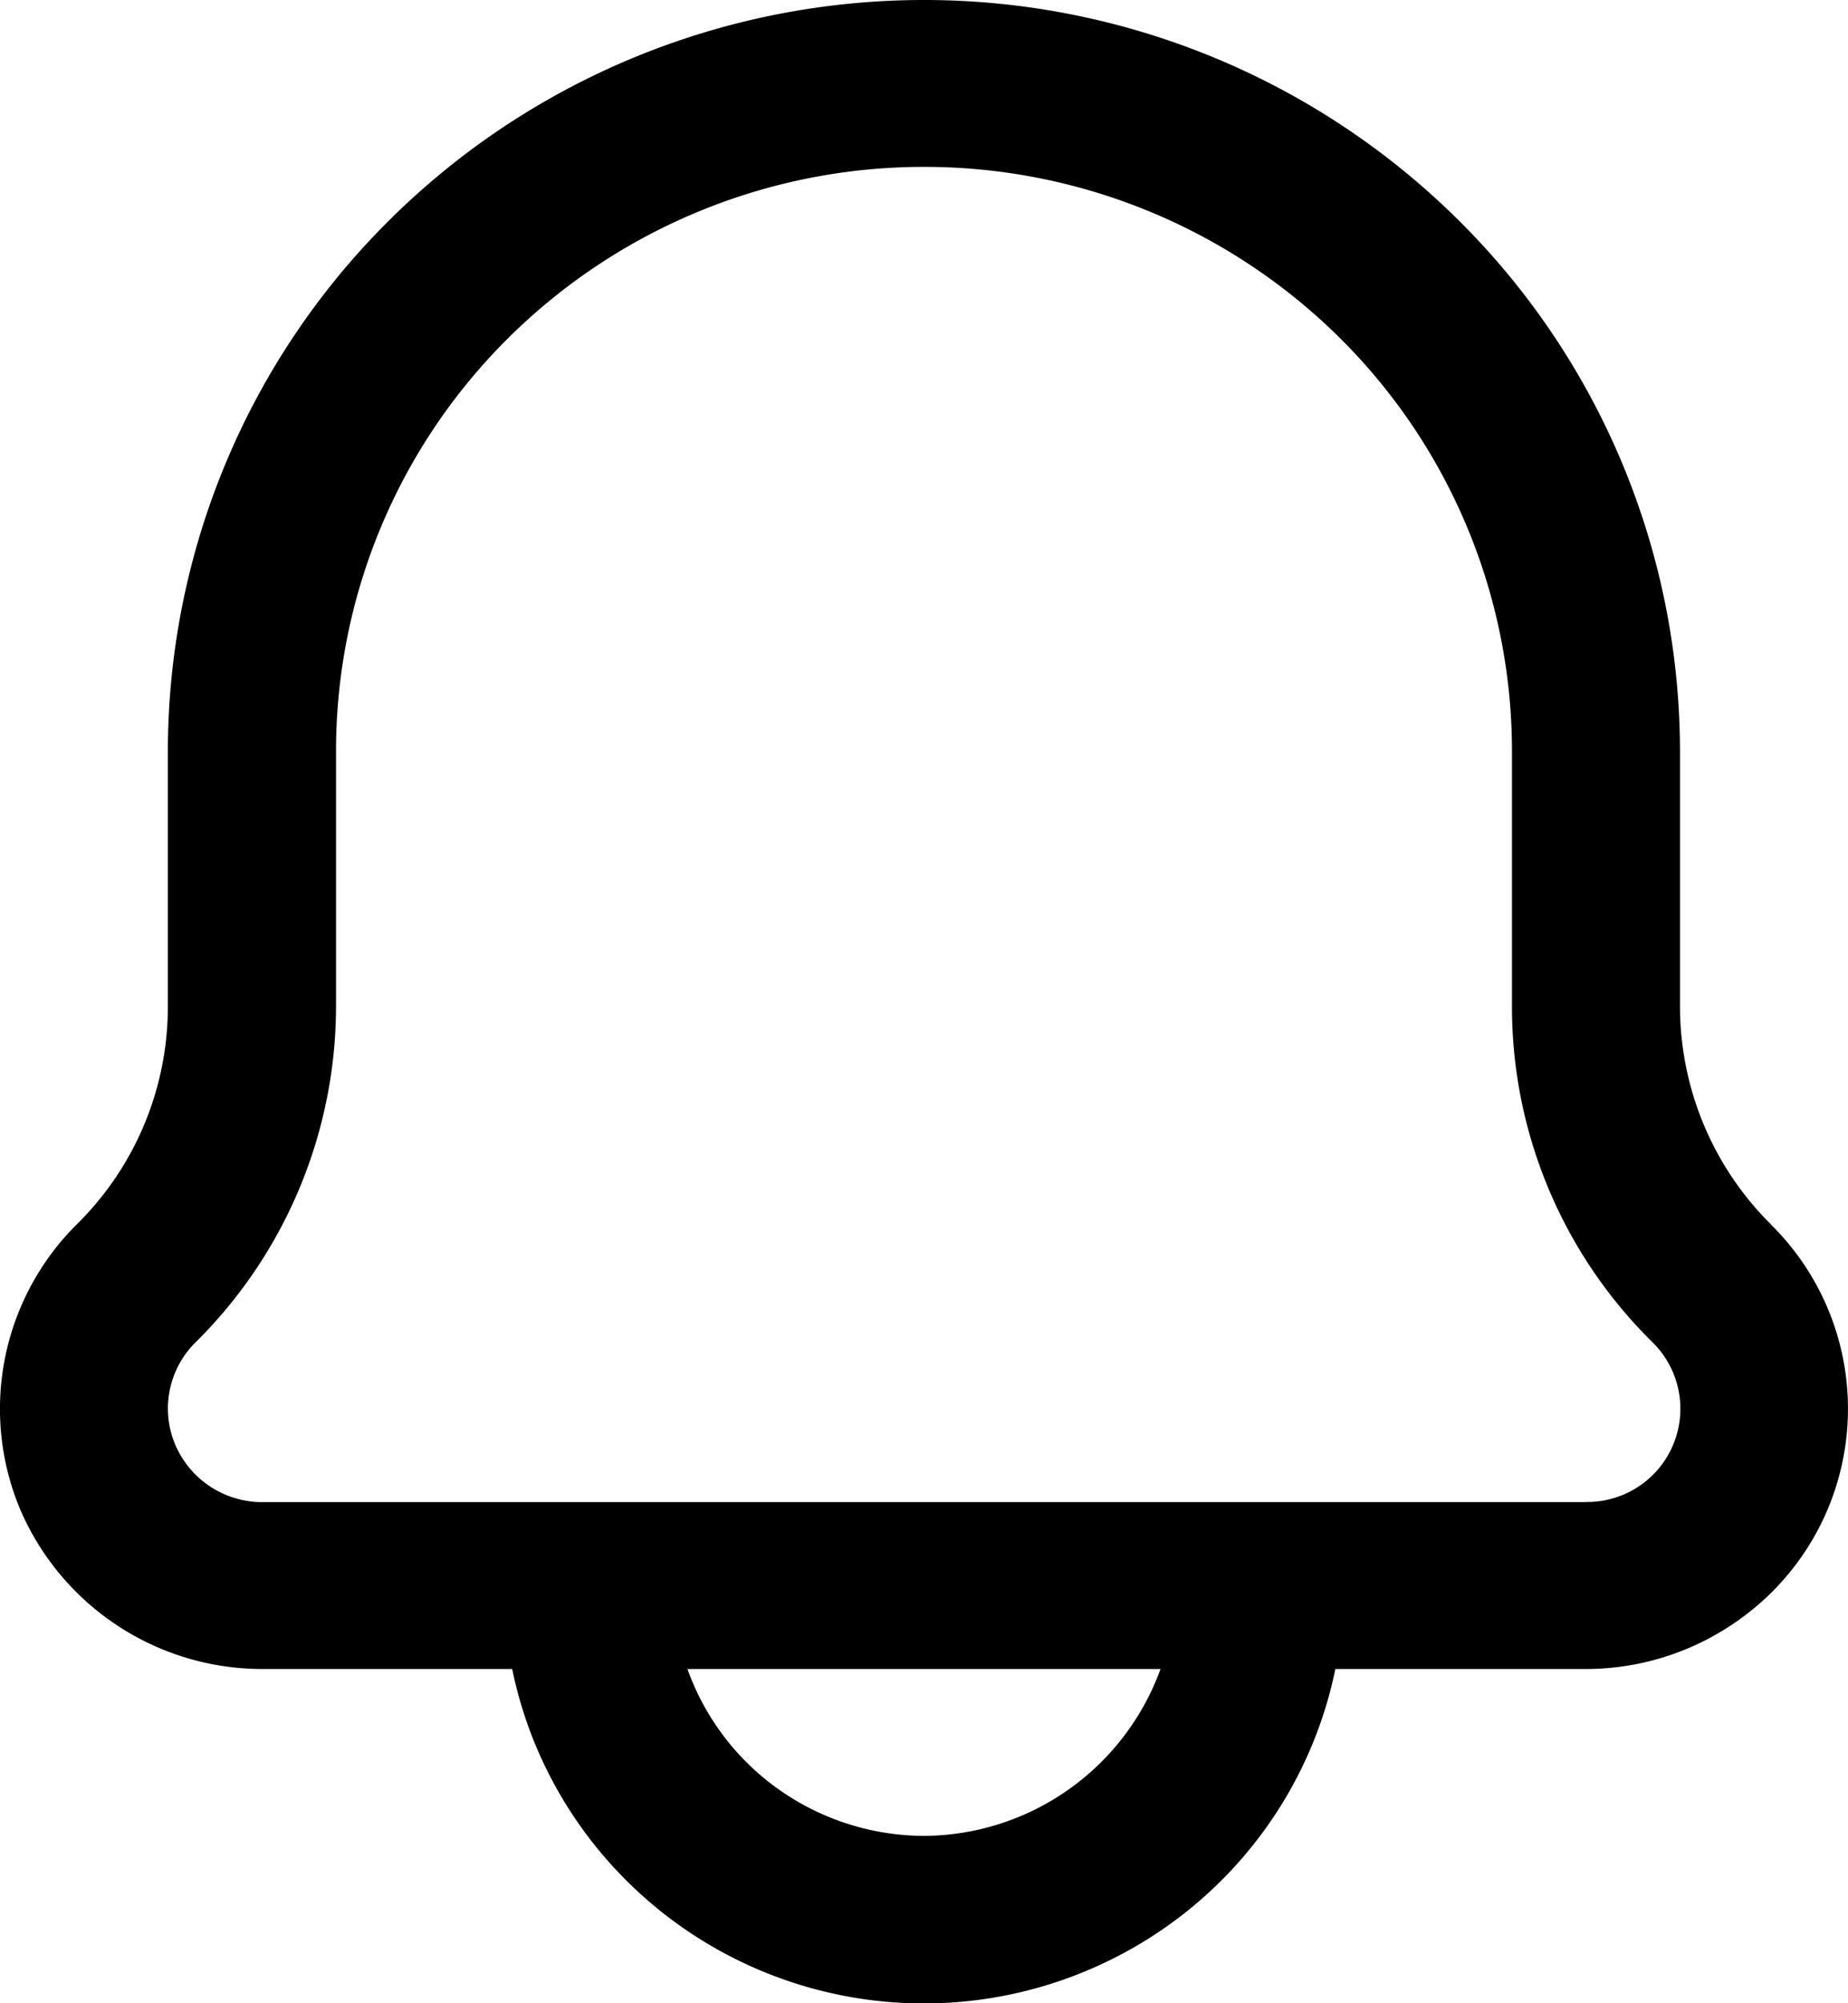
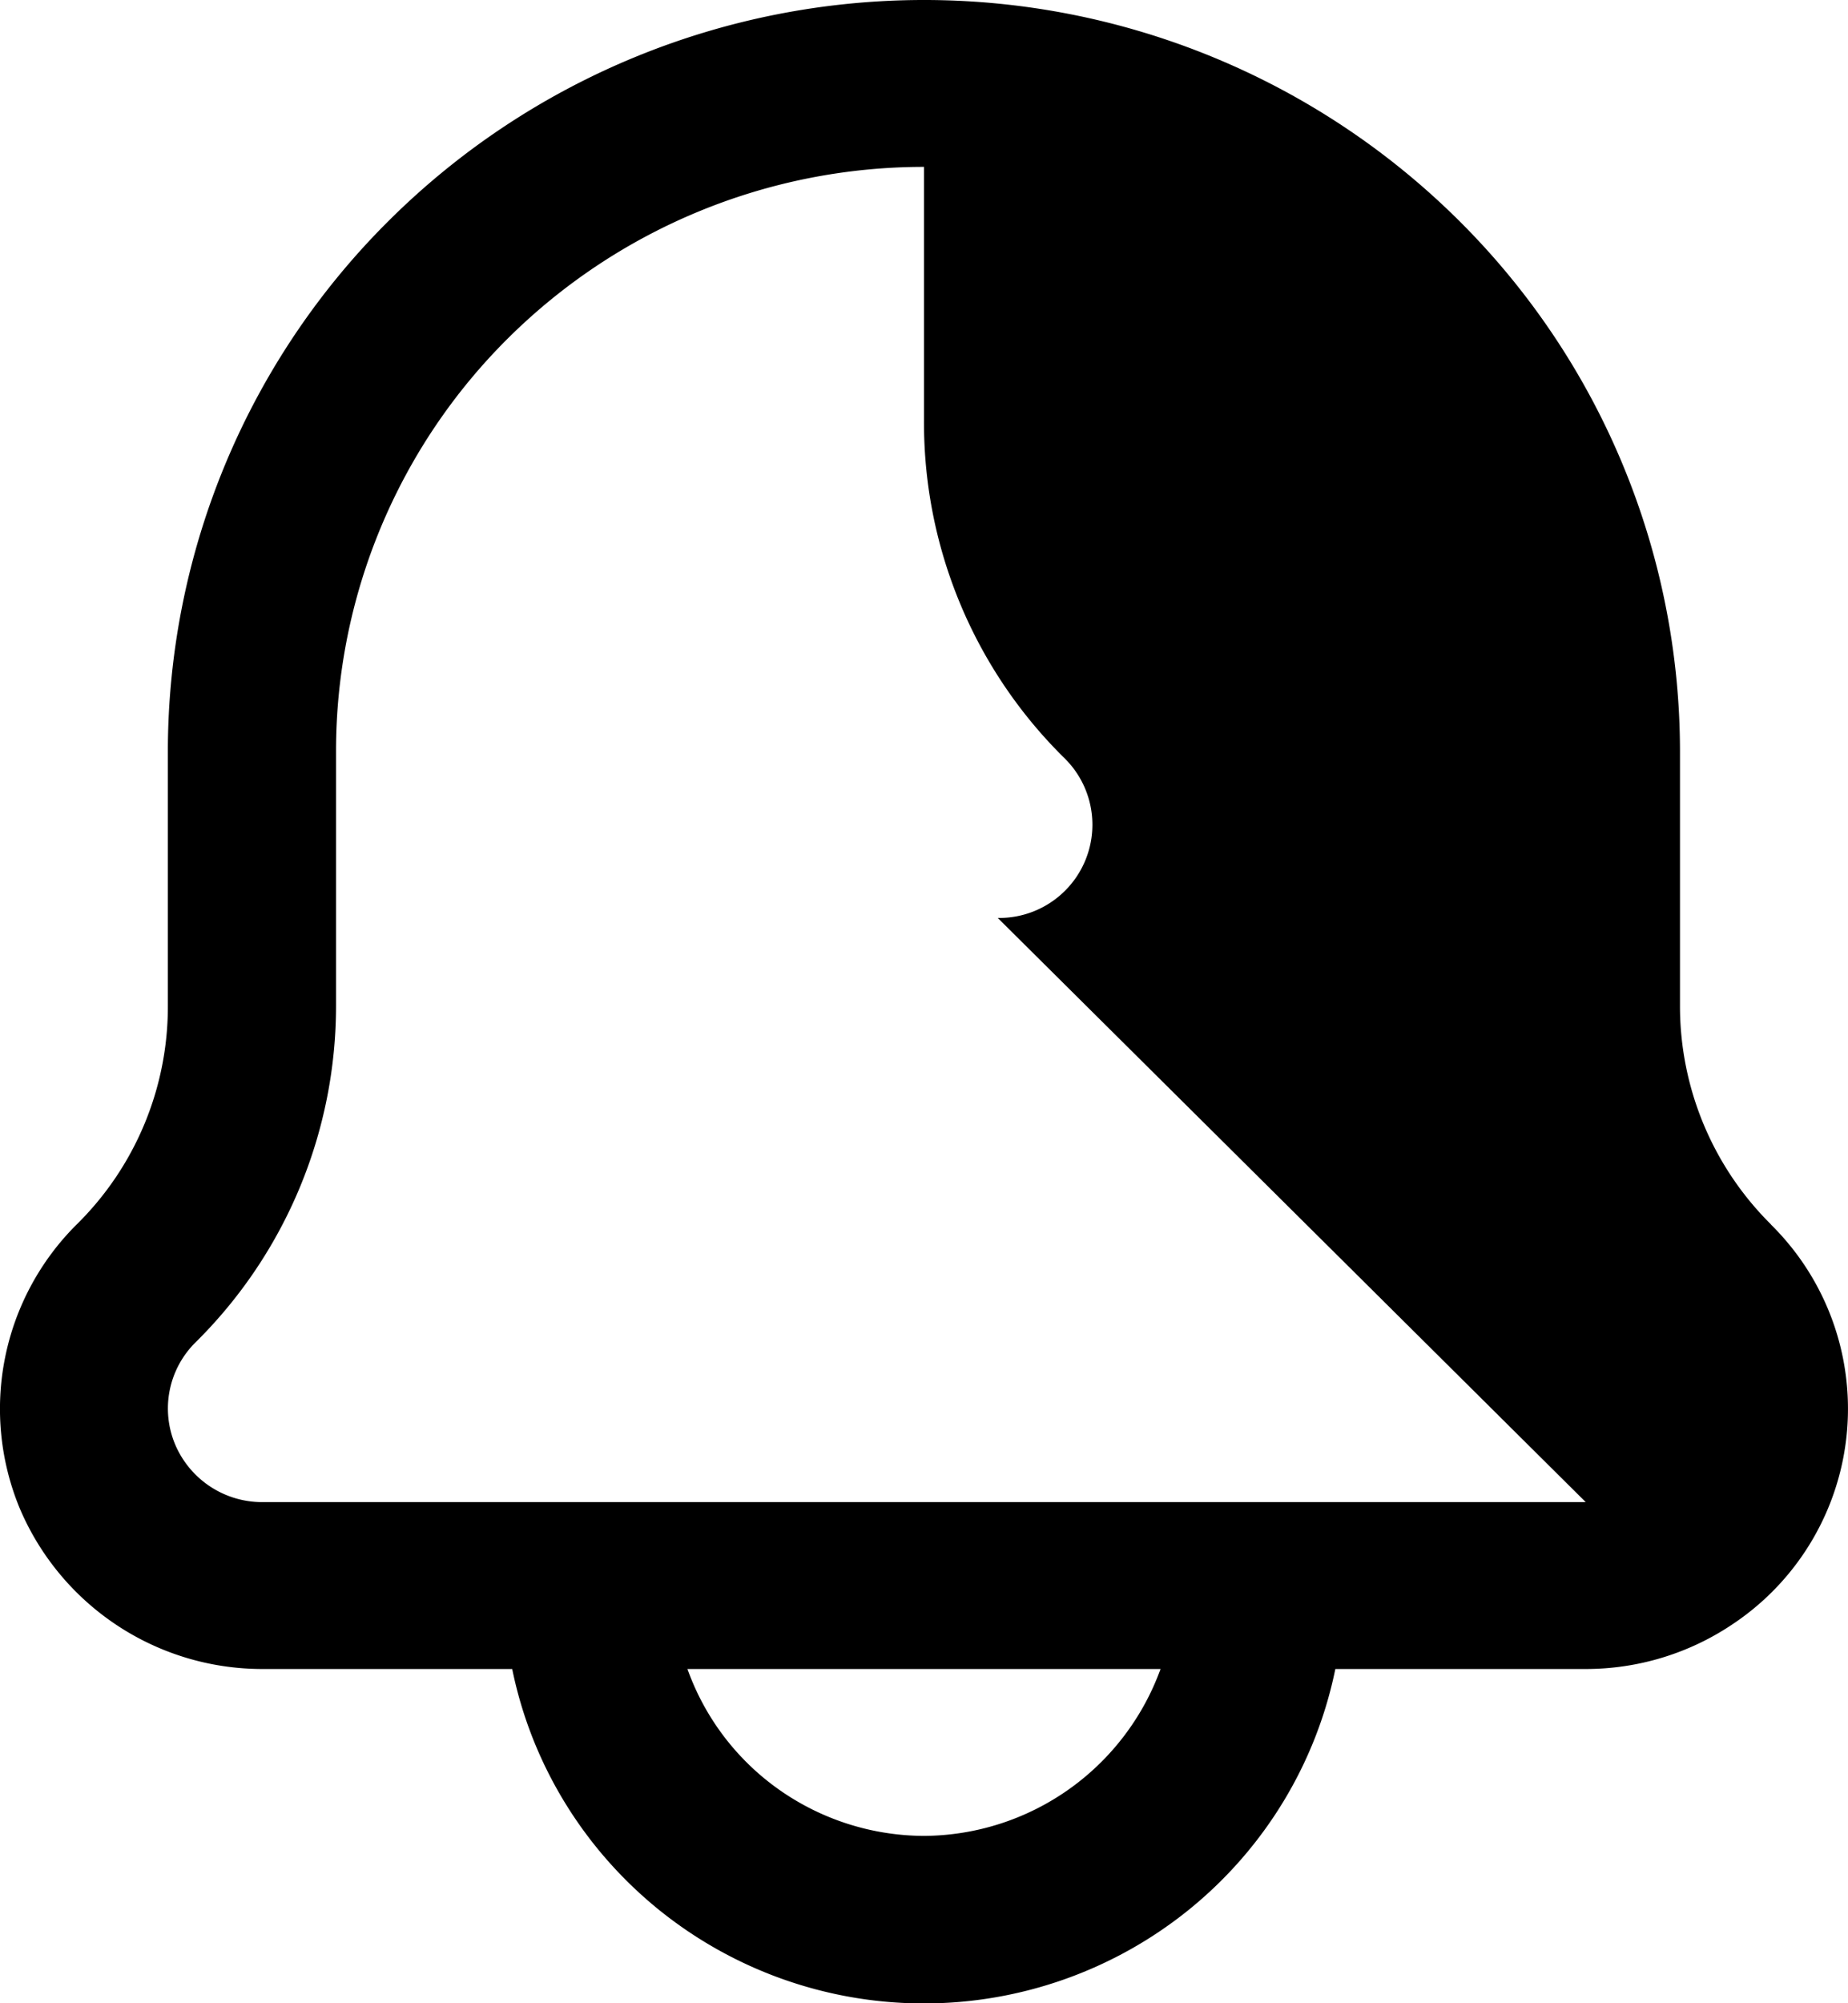
<svg xmlns="http://www.w3.org/2000/svg" width="12" height="13" viewBox="0 0 12 13" fill="none">
-   <path d="M11.5 7.946a1.994 1.994 0 01-.591-1.42V4.874A4.857 4.857 0 009.47 1.428 4.927 4.927 0 006 0C4.698 0 3.45.514 2.529 1.428A4.857 4.857 0 001.09 4.874v1.652a1.983 1.983 0 01-.592 1.42 1.687 1.687 0 00-.37 1.842 1.711 1.711 0 001.573 1.043h1.625c.125.612.46 1.162.947 1.558a2.739 2.739 0 003.452 0c.487-.396.821-.946.946-1.558h1.626c.336 0 .665-.099.945-.285a1.679 1.679 0 00.257-2.6zM6 11.914a1.644 1.644 0 01-.941-.3 1.626 1.626 0 01-.595-.783h3.072A1.644 1.644 0 016 11.914zm4.297-2.166H1.702a.614.614 0 01-.565-.375.603.603 0 01.133-.662 3.07 3.07 0 00.912-2.185V4.874c0-1.005.402-1.97 1.118-2.68A3.832 3.832 0 016 1.083a3.83 3.83 0 012.7 1.11 3.777 3.777 0 011.118 2.68v1.652a3.053 3.053 0 00.912 2.185.605.605 0 01-.433 1.037z" fill="currentColor" />
+   <path d="M11.5 7.946a1.994 1.994 0 01-.591-1.42V4.874A4.857 4.857 0 009.47 1.428 4.927 4.927 0 006 0C4.698 0 3.45.514 2.529 1.428A4.857 4.857 0 001.09 4.874v1.652a1.983 1.983 0 01-.592 1.42 1.687 1.687 0 00-.37 1.842 1.711 1.711 0 001.573 1.043h1.625c.125.612.46 1.162.947 1.558a2.739 2.739 0 003.452 0c.487-.396.821-.946.946-1.558h1.626c.336 0 .665-.099.945-.285a1.679 1.679 0 00.257-2.6zM6 11.914a1.644 1.644 0 01-.941-.3 1.626 1.626 0 01-.595-.783h3.072A1.644 1.644 0 016 11.914zm4.297-2.166H1.702a.614.614 0 01-.565-.375.603.603 0 01.133-.662 3.07 3.07 0 00.912-2.185V4.874c0-1.005.402-1.97 1.118-2.68A3.832 3.832 0 016 1.083v1.652a3.053 3.053 0 00.912 2.185.605.605 0 01-.433 1.037z" fill="currentColor" />
</svg>